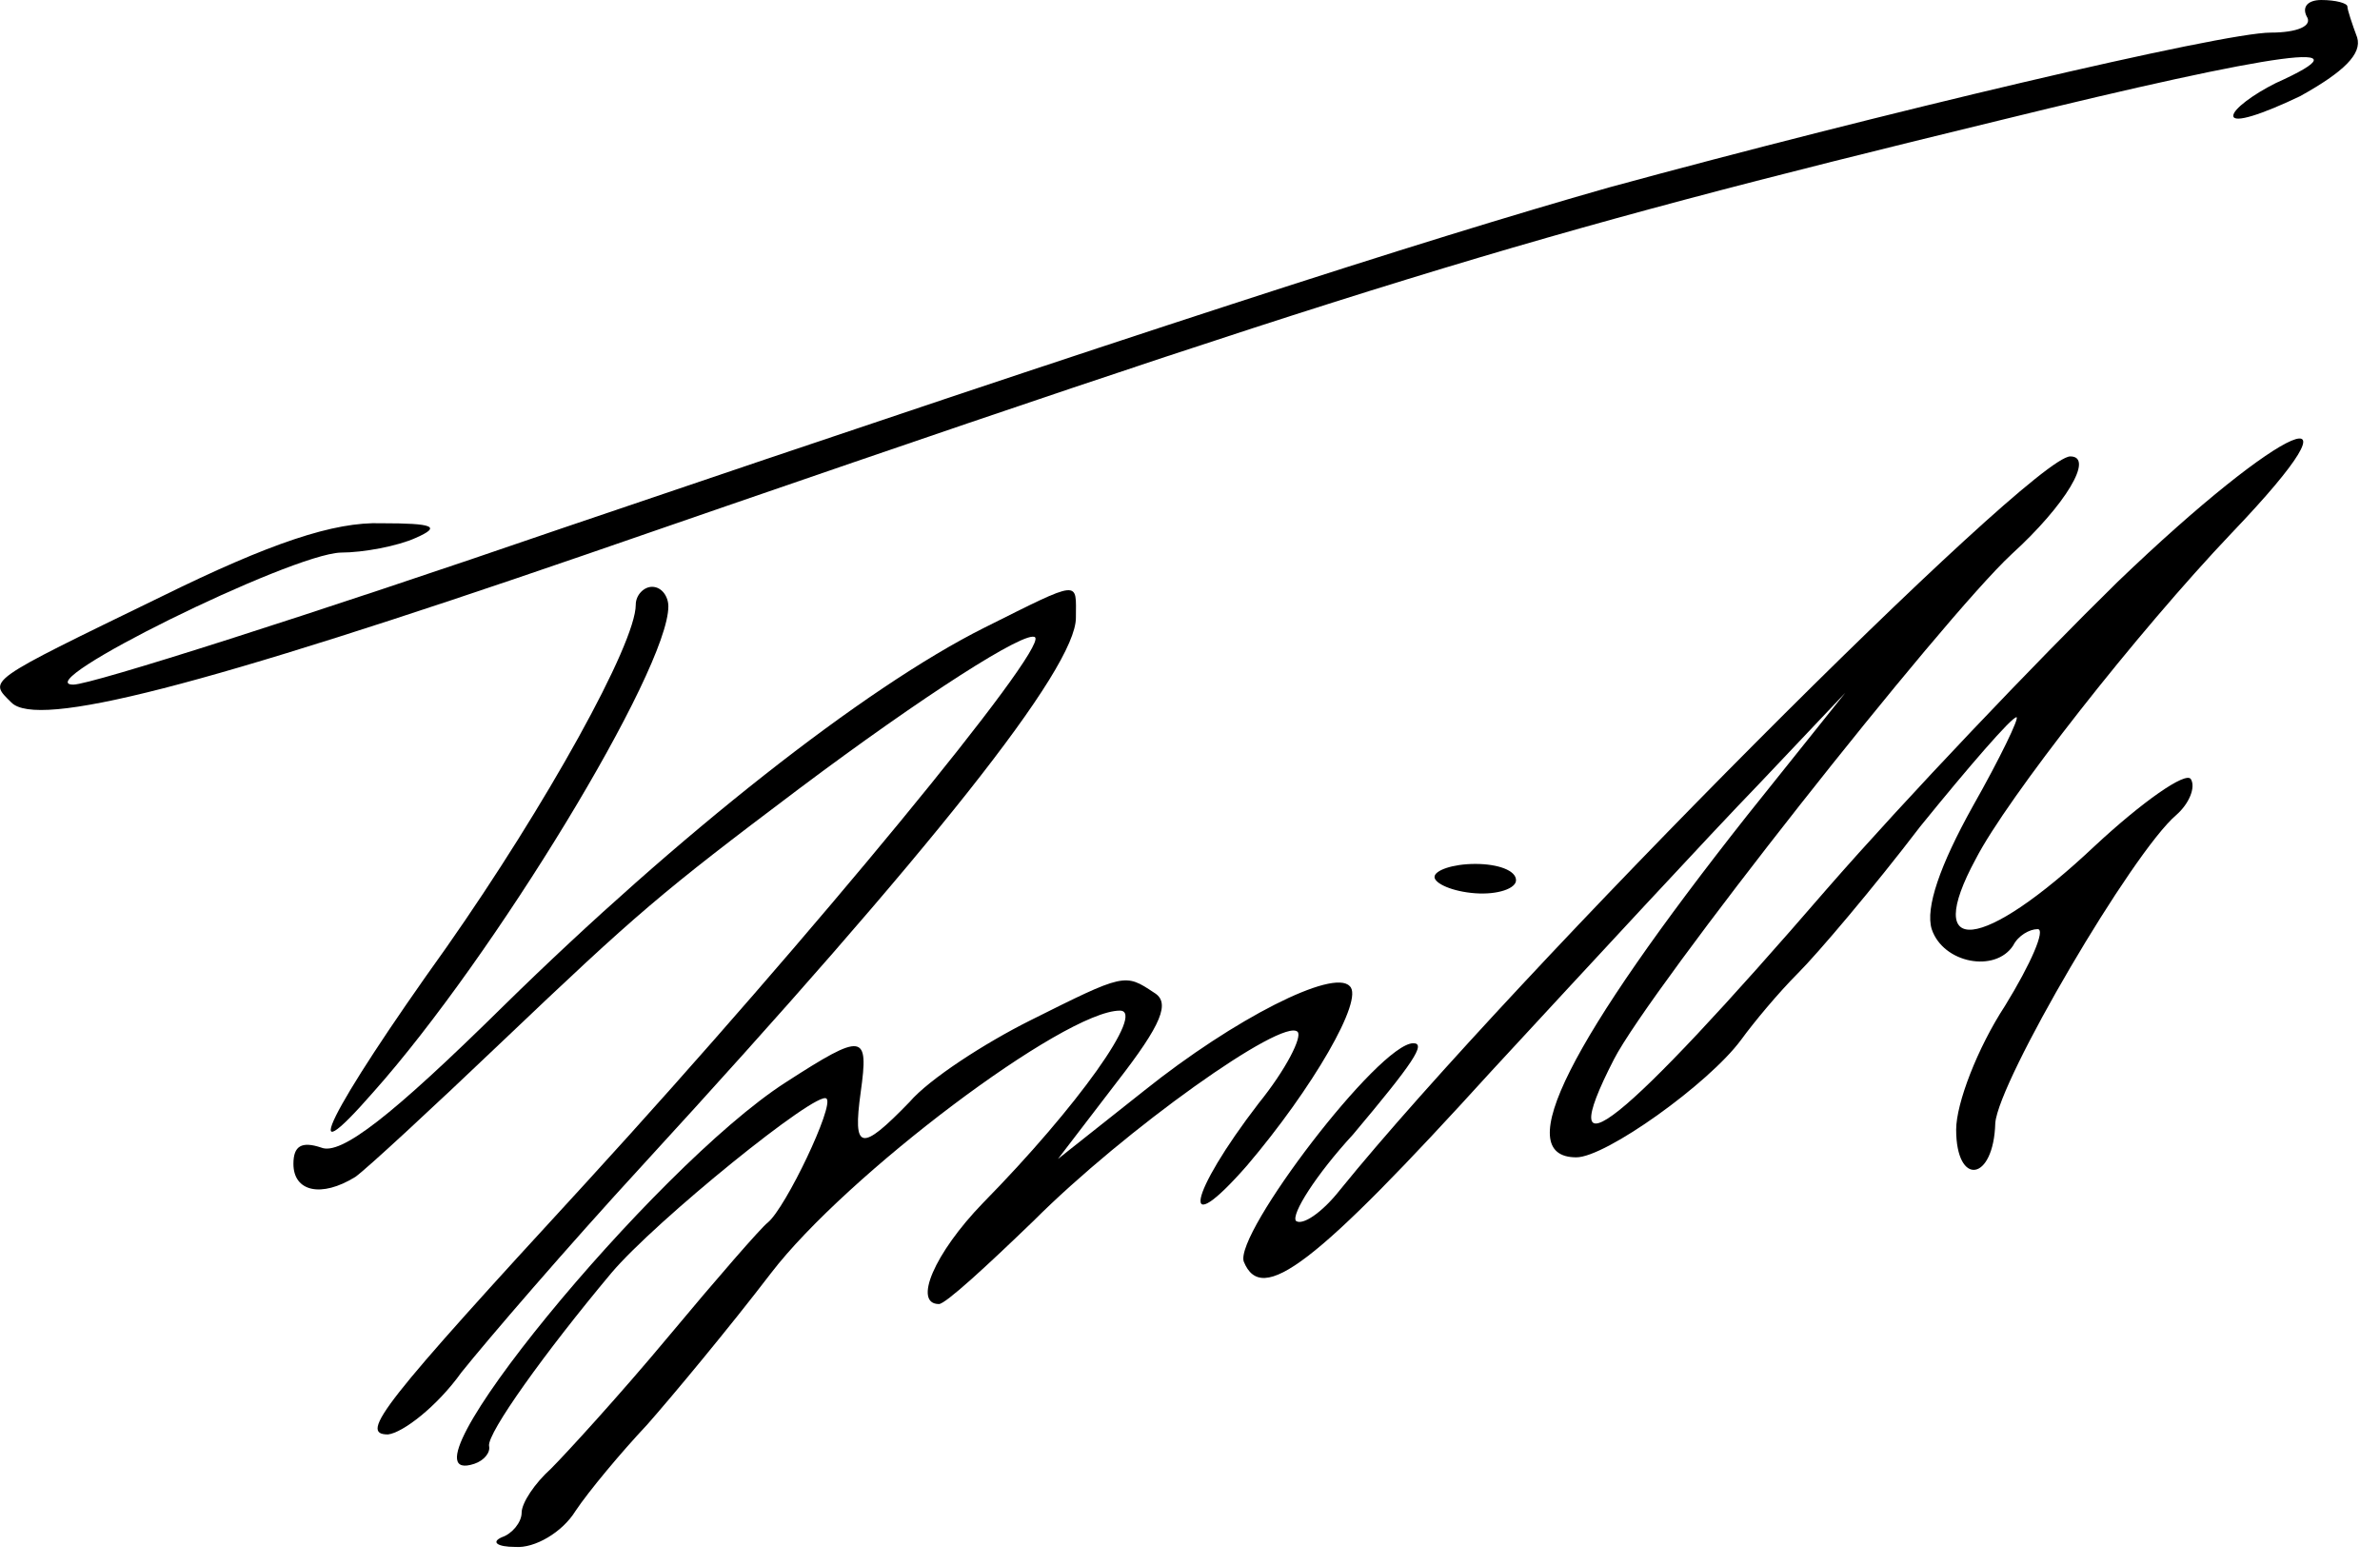
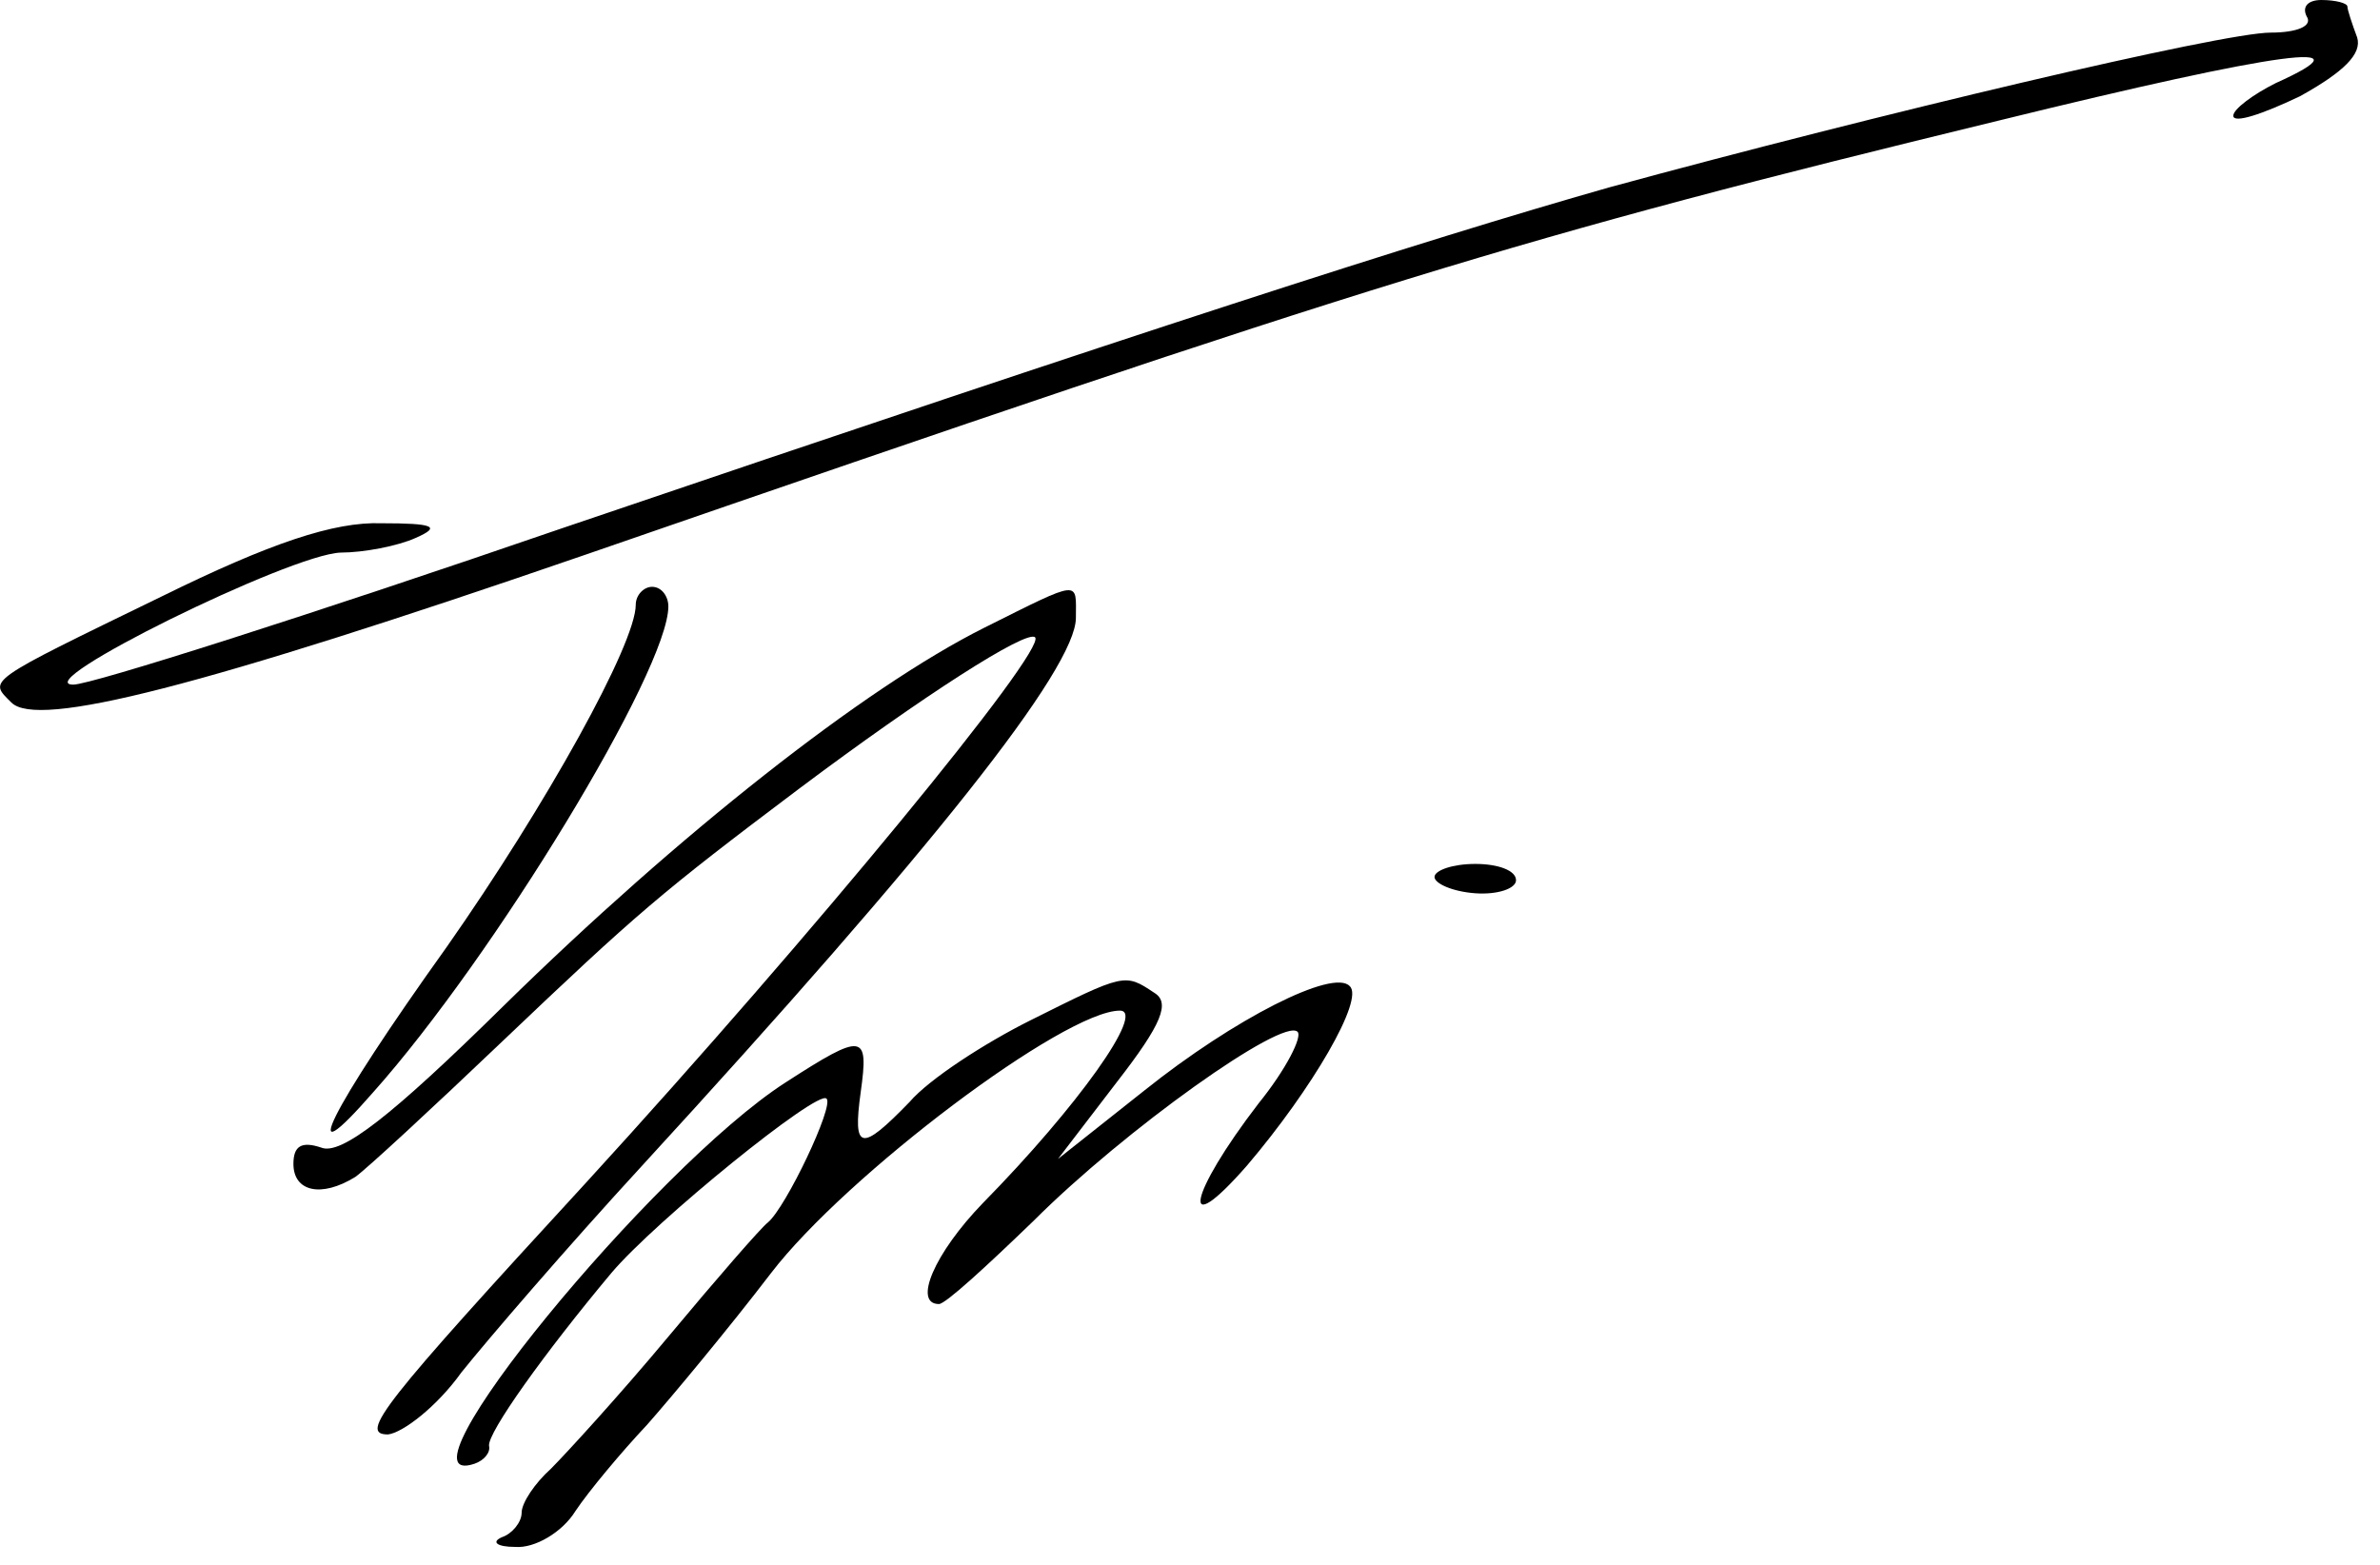
<svg xmlns="http://www.w3.org/2000/svg" version="1.0" width="146pt" height="96pt" viewBox="0 0 146 96" preserveAspectRatio="xMidYMid meet">
  <g transform="translate(0,96) scale(0.1,-0.1)" fill="#000000" stroke="none">
    <path d="M1415 950 c4 -6 -6 -10 -22 -10 -30 0 -241 -50 -406 -95 -116 -33 -286 -88 -642 -209 -154 -53 -289 -96 -300 -96 -29 0 133 80 164 81 14 0 35 4 46 9 16 7 11 9 -21 9 -29 1 -68 -12 -135 -45 -109 -53 -106 -51 -92 -65 16 -16 115 9 353 91 483 167 570 194 866 266 175 43 230 50 170 23 -14 -7 -26 -16 -26 -20 0 -5 18 1 41 12 27 15 38 26 35 36 -3 8 -6 17 -6 19 0 2 -7 4 -16 4 -8 0 -12 -4 -9 -10z" />
-     <path d="M1299 603 c-50 -49 -130 -133 -178 -188 -127 -147 -170 -181 -131 -105 22 43 201 270 244 310 33 30 51 60 36 60 -24 0 -341 -318 -448 -450 -11 -14 -23 -22 -27 -19 -3 4 12 28 35 53 37 44 45 56 37 56 -21 0 -110 -117 -104 -134 11 -27 43 -3 152 117 61 66 134 145 164 176 l53 56 -60 -75 c-109 -138 -146 -210 -105 -210 18 0 81 45 101 72 8 11 23 29 35 41 12 12 46 52 75 90 30 37 56 67 59 67 2 0 -10 -25 -27 -55 -20 -36 -29 -62 -25 -75 7 -21 39 -27 50 -10 3 6 10 10 15 10 5 0 -4 -21 -20 -47 -17 -26 -30 -60 -30 -76 0 -35 23 -32 24 4 2 26 84 166 111 189 8 7 12 17 9 22 -3 5 -30 -14 -59 -41 -69 -65 -106 -69 -73 -8 19 37 99 139 157 200 88 92 33 69 -70 -30z" />
    <path d="M390 589 c0 -24 -55 -123 -116 -210 -73 -102 -93 -144 -45 -89 74 83 181 259 181 298 0 6 -4 12 -10 12 -5 0 -10 -5 -10 -11z" />
    <path d="M604 575 c-74 -37 -188 -127 -295 -232 -69 -68 -100 -92 -112 -87 -12 4 -17 1 -17 -10 0 -17 17 -21 38 -8 7 5 47 42 90 83 83 79 97 91 182 155 76 57 140 98 145 93 7 -8 -136 -182 -275 -334 -126 -137 -140 -155 -122 -155 9 1 30 17 45 38 16 20 65 77 111 127 178 194 266 305 266 336 0 23 4 24 -56 -6z" />
-     <path d="M880 422 c0 -4 11 -9 25 -10 14 -1 25 3 25 8 0 6 -11 10 -25 10 -14 0 -25 -4 -25 -8z" />
+     <path d="M880 422 c0 -4 11 -9 25 -10 14 -1 25 3 25 8 0 6 -11 10 -25 10 -14 0 -25 -4 -25 -8" />
    <path d="M632 334 c-28 -14 -62 -36 -74 -50 -30 -31 -35 -30 -30 6 5 36 2 37 -46 6 -81 -52 -245 -252 -191 -234 6 2 10 7 9 11 -1 8 34 57 75 106 27 32 127 113 132 107 5 -4 -25 -67 -36 -76 -4 -3 -31 -34 -61 -70 -30 -36 -63 -72 -72 -81 -10 -9 -18 -21 -18 -27 0 -6 -6 -13 -12 -15 -7 -3 -3 -6 8 -6 12 -1 29 9 37 22 8 12 28 36 44 53 15 17 50 59 76 93 46 60 180 161 214 161 16 0 -26 -59 -84 -118 -30 -31 -43 -62 -27 -62 4 0 29 23 58 51 56 56 153 125 162 116 3 -3 -7 -23 -24 -44 -43 -56 -49 -86 -7 -38 40 47 72 102 63 110 -10 11 -71 -20 -126 -64 l-53 -42 36 47 c28 36 33 49 23 55 -18 12 -18 12 -76 -17z" />
  </g>
</svg>